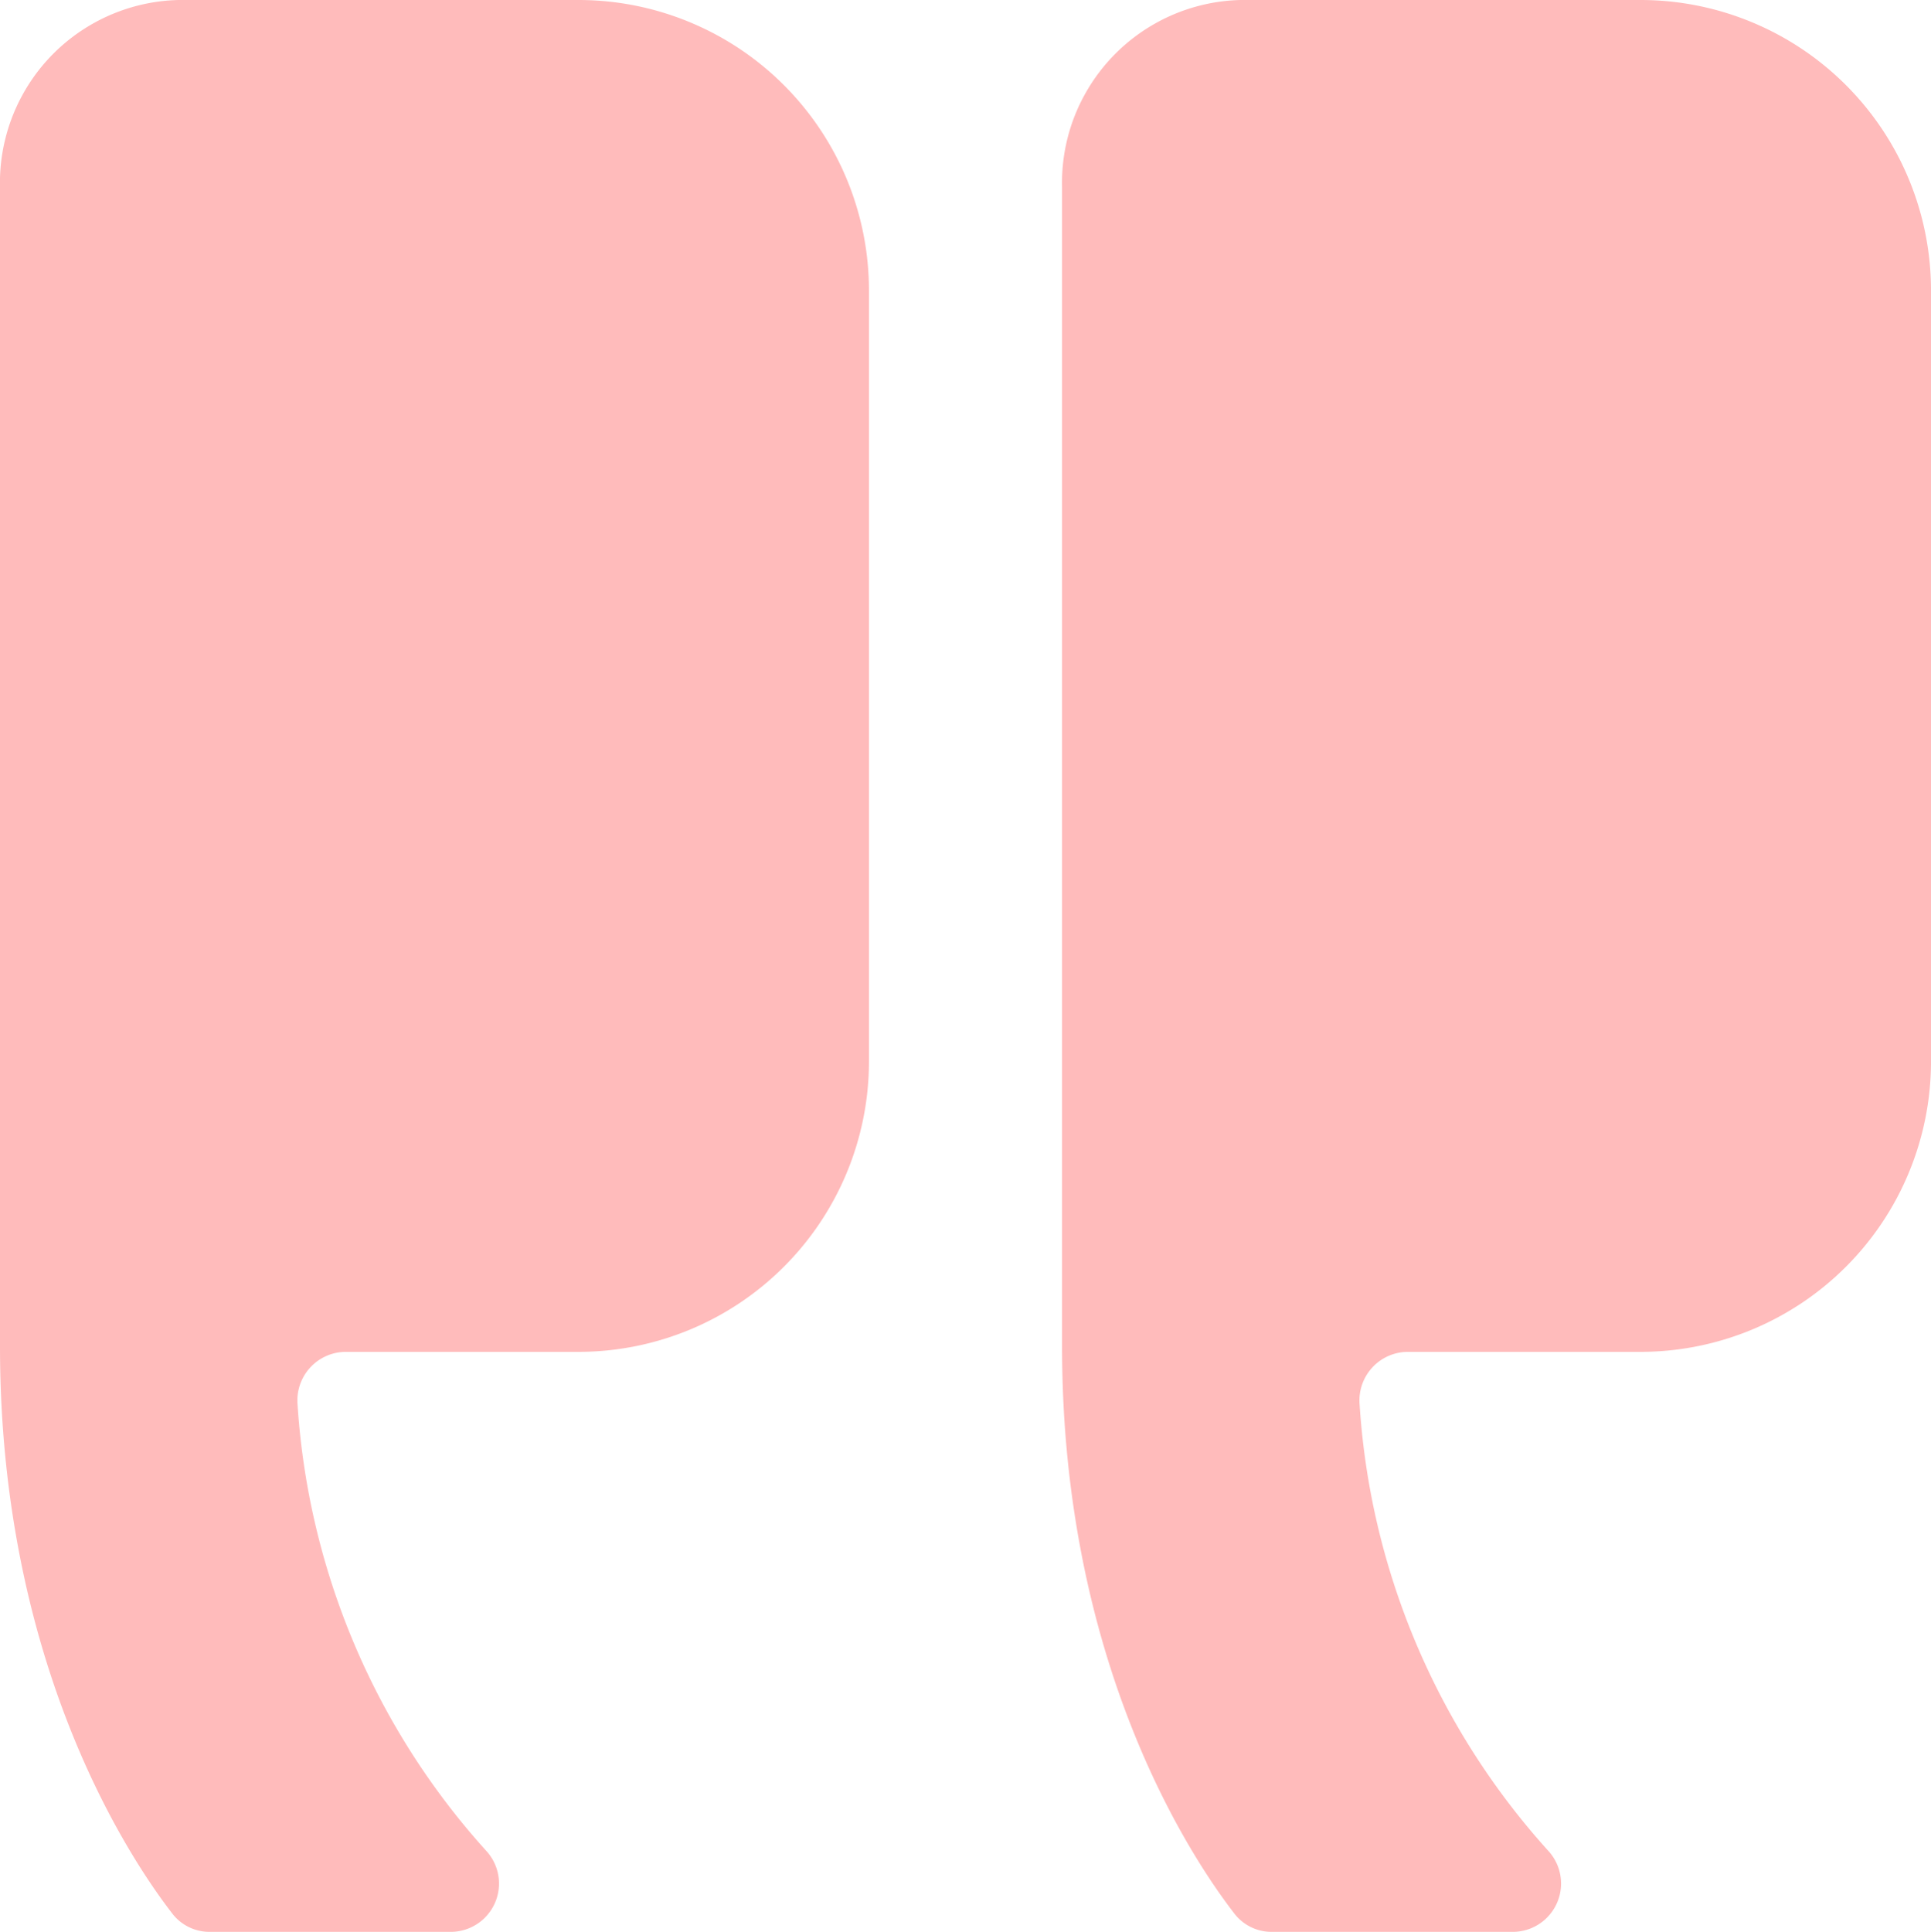
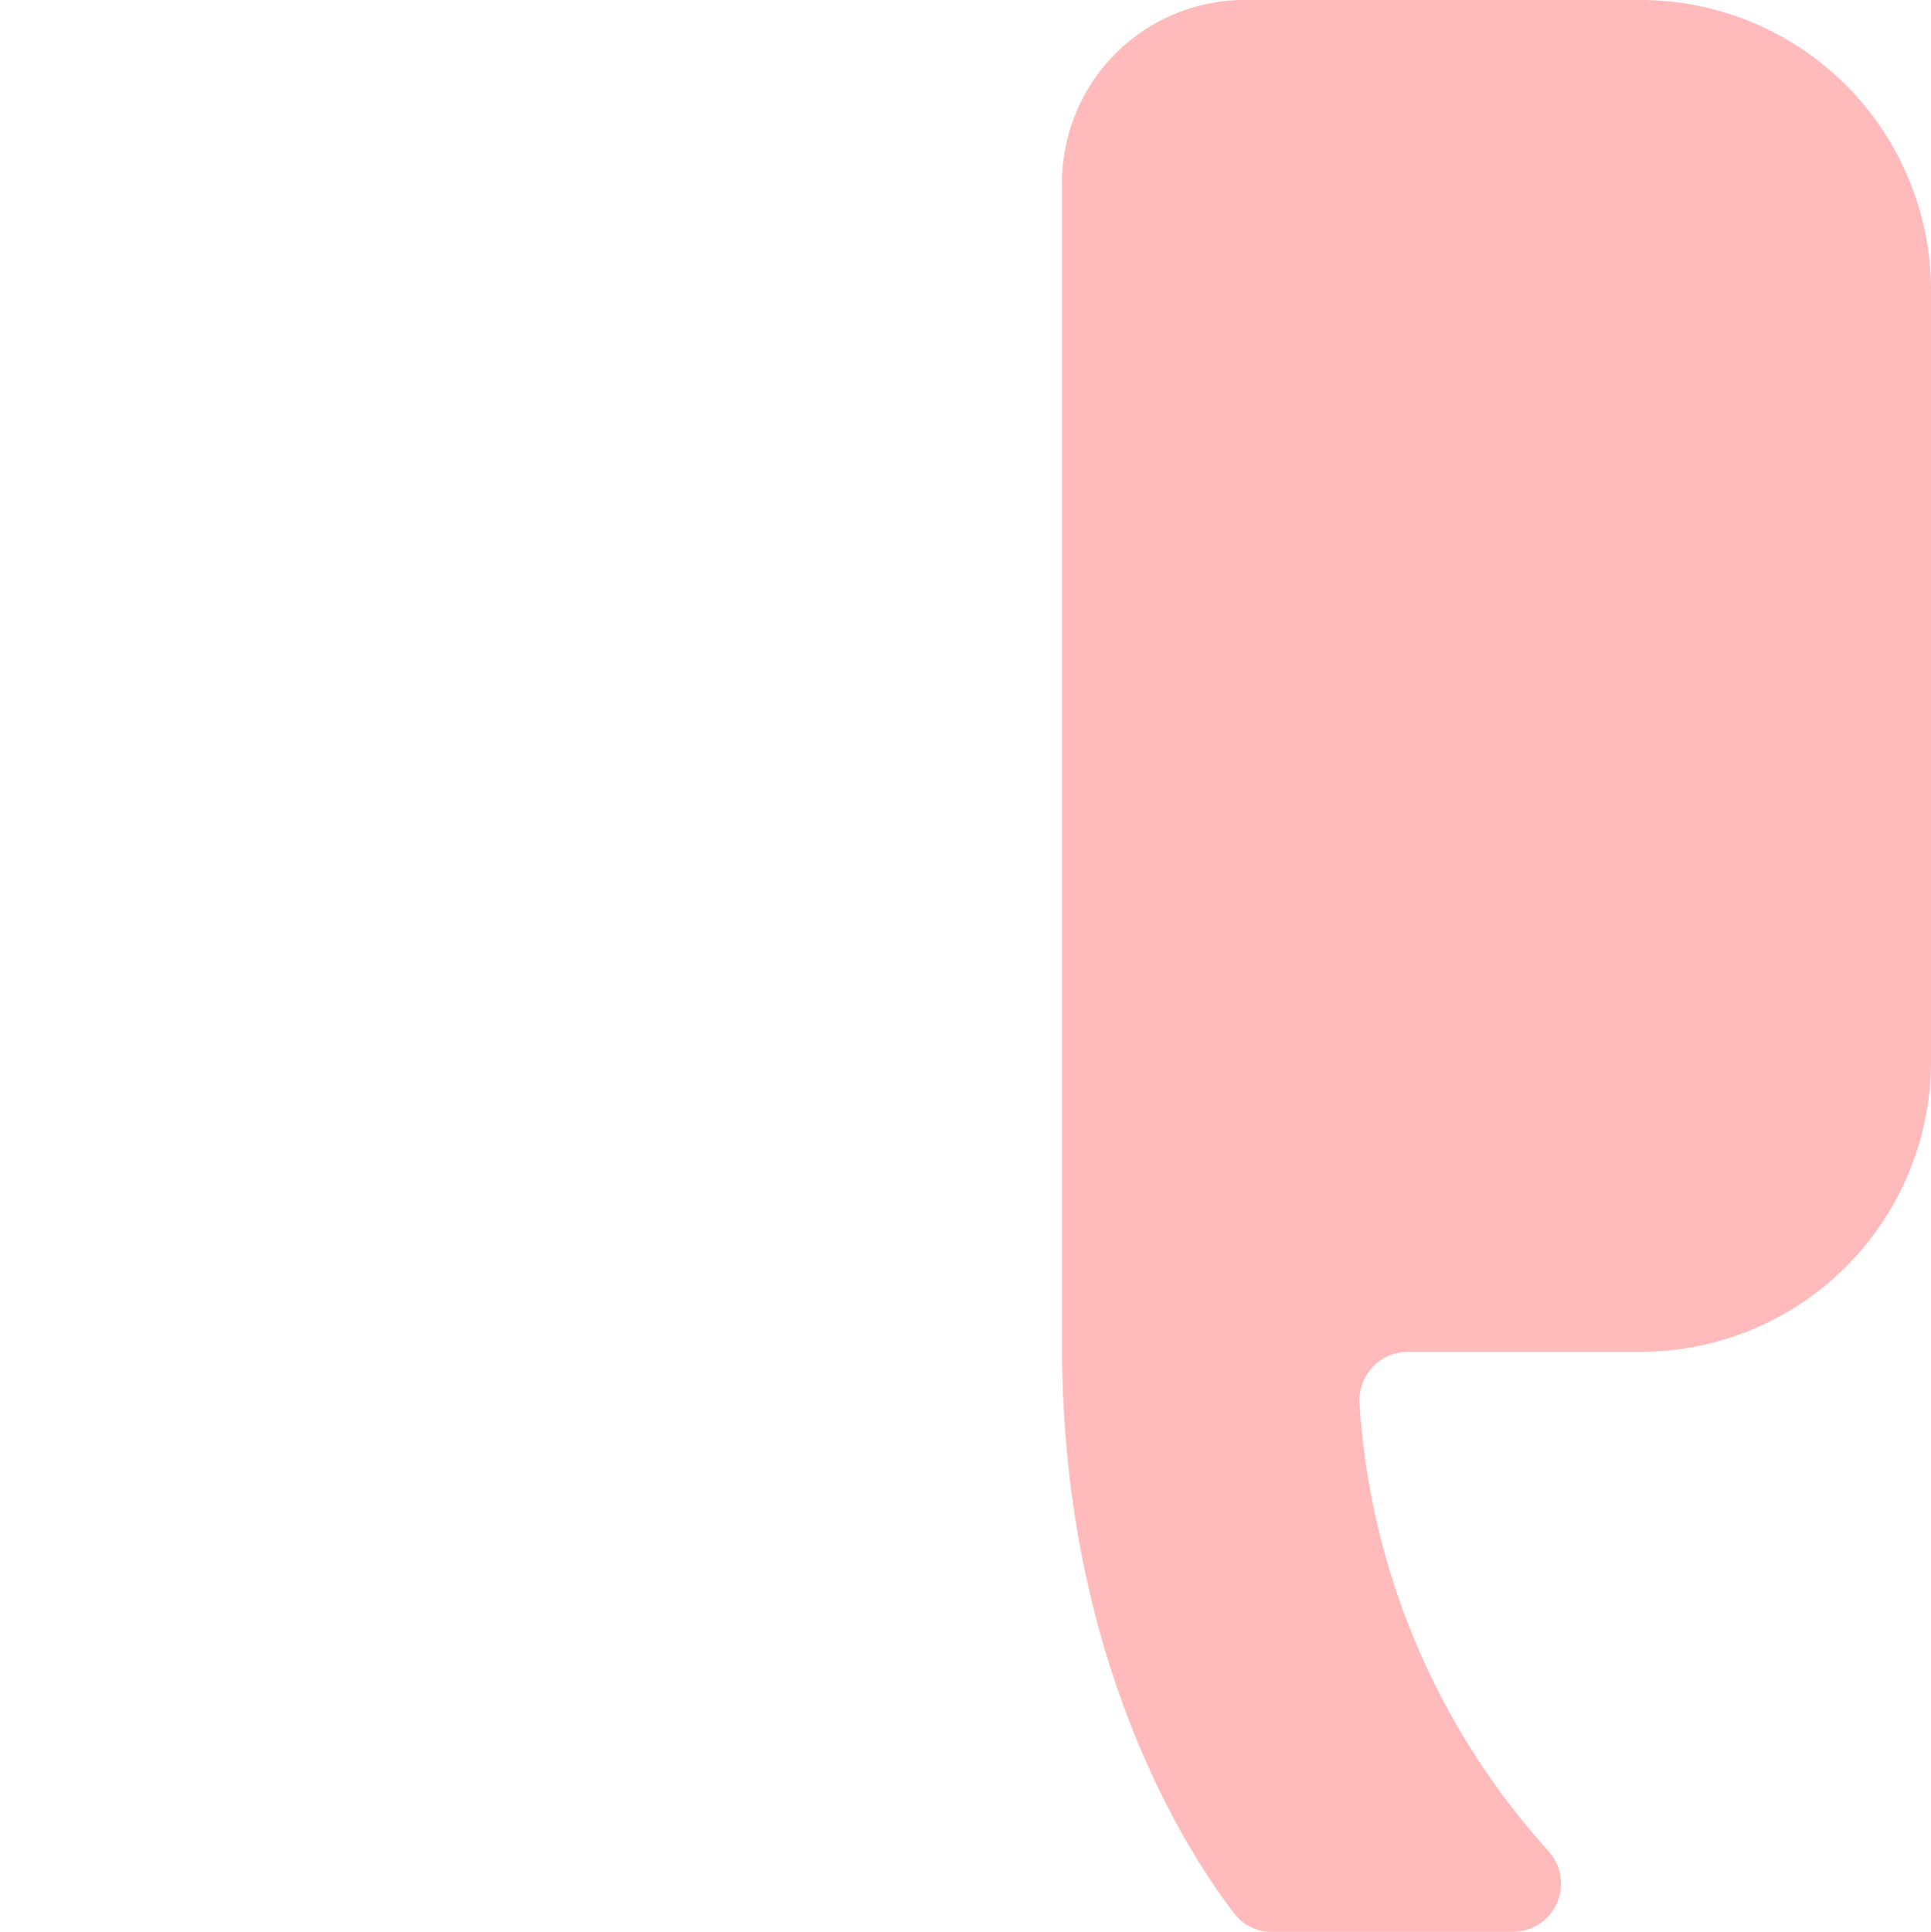
<svg xmlns="http://www.w3.org/2000/svg" id="Icon_ionic-ios-quote" data-name="Icon ionic-ios-quote" width="118.75" height="118.787" viewBox="0 0 118.75 118.787">
  <path id="Path_8" data-name="Path 8" d="M18.254,6.75H42.375A17.865,17.865,0,0,1,60.188,24.563v47.5A17.865,17.865,0,0,1,42.375,89.875H28.014a2.986,2.986,0,0,0-2.969,3.191,45.264,45.264,0,0,0,11.615,27.5,2.97,2.97,0,0,1-2.189,4.973H19.664a2.883,2.883,0,0,1-2.338-1.15C14.58,120.824,6.75,108.949,6.75,89.541V18.291A11.248,11.248,0,0,1,18.254,6.75Z" transform="translate(58.563 -6.75)" fill="#fbb" />
-   <path id="Path_9" data-name="Path 9" d="M30.629,6.75H54.75A17.865,17.865,0,0,1,72.563,24.563v47.5A17.865,17.865,0,0,1,54.75,89.875H40.389a2.986,2.986,0,0,0-2.969,3.191,45.264,45.264,0,0,0,11.615,27.5,2.97,2.97,0,0,1-2.189,4.973H32.039a2.883,2.883,0,0,1-2.338-1.15c-2.746-3.562-10.576-15.437-10.576-34.846V18.291A11.248,11.248,0,0,1,30.629,6.75Z" transform="translate(-19.125 -6.75)" fill="#fbb" />
</svg>